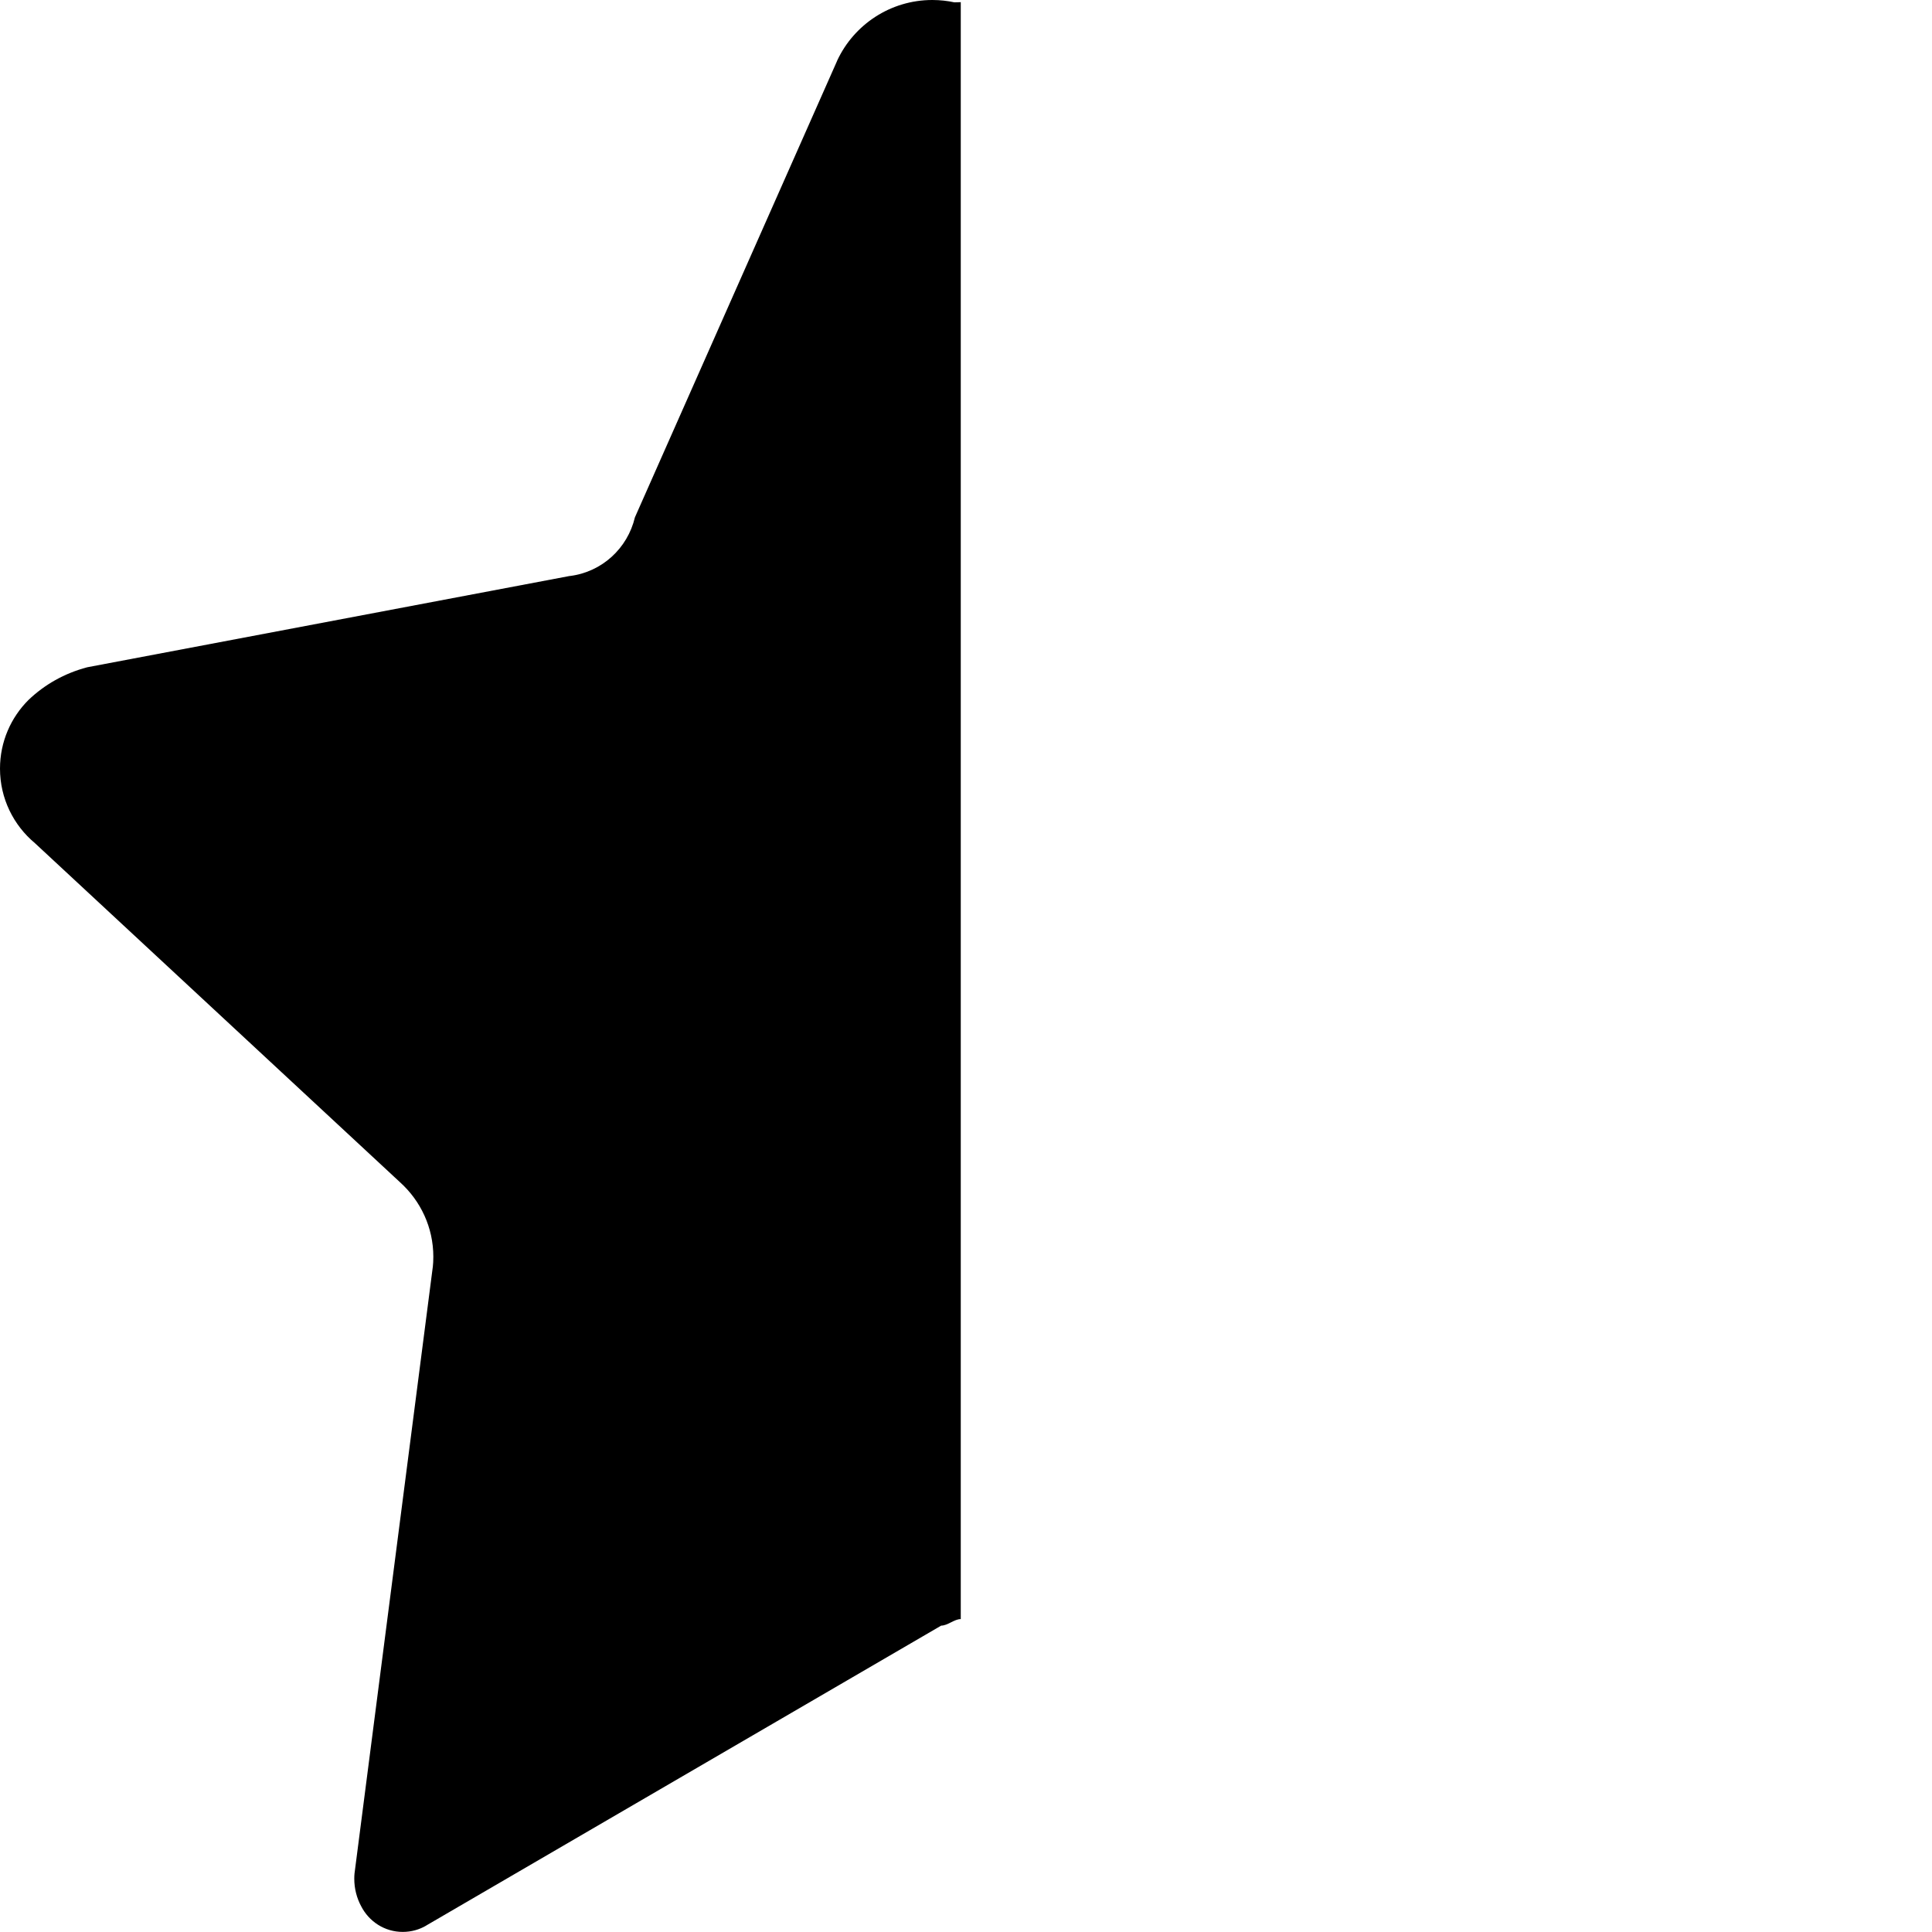
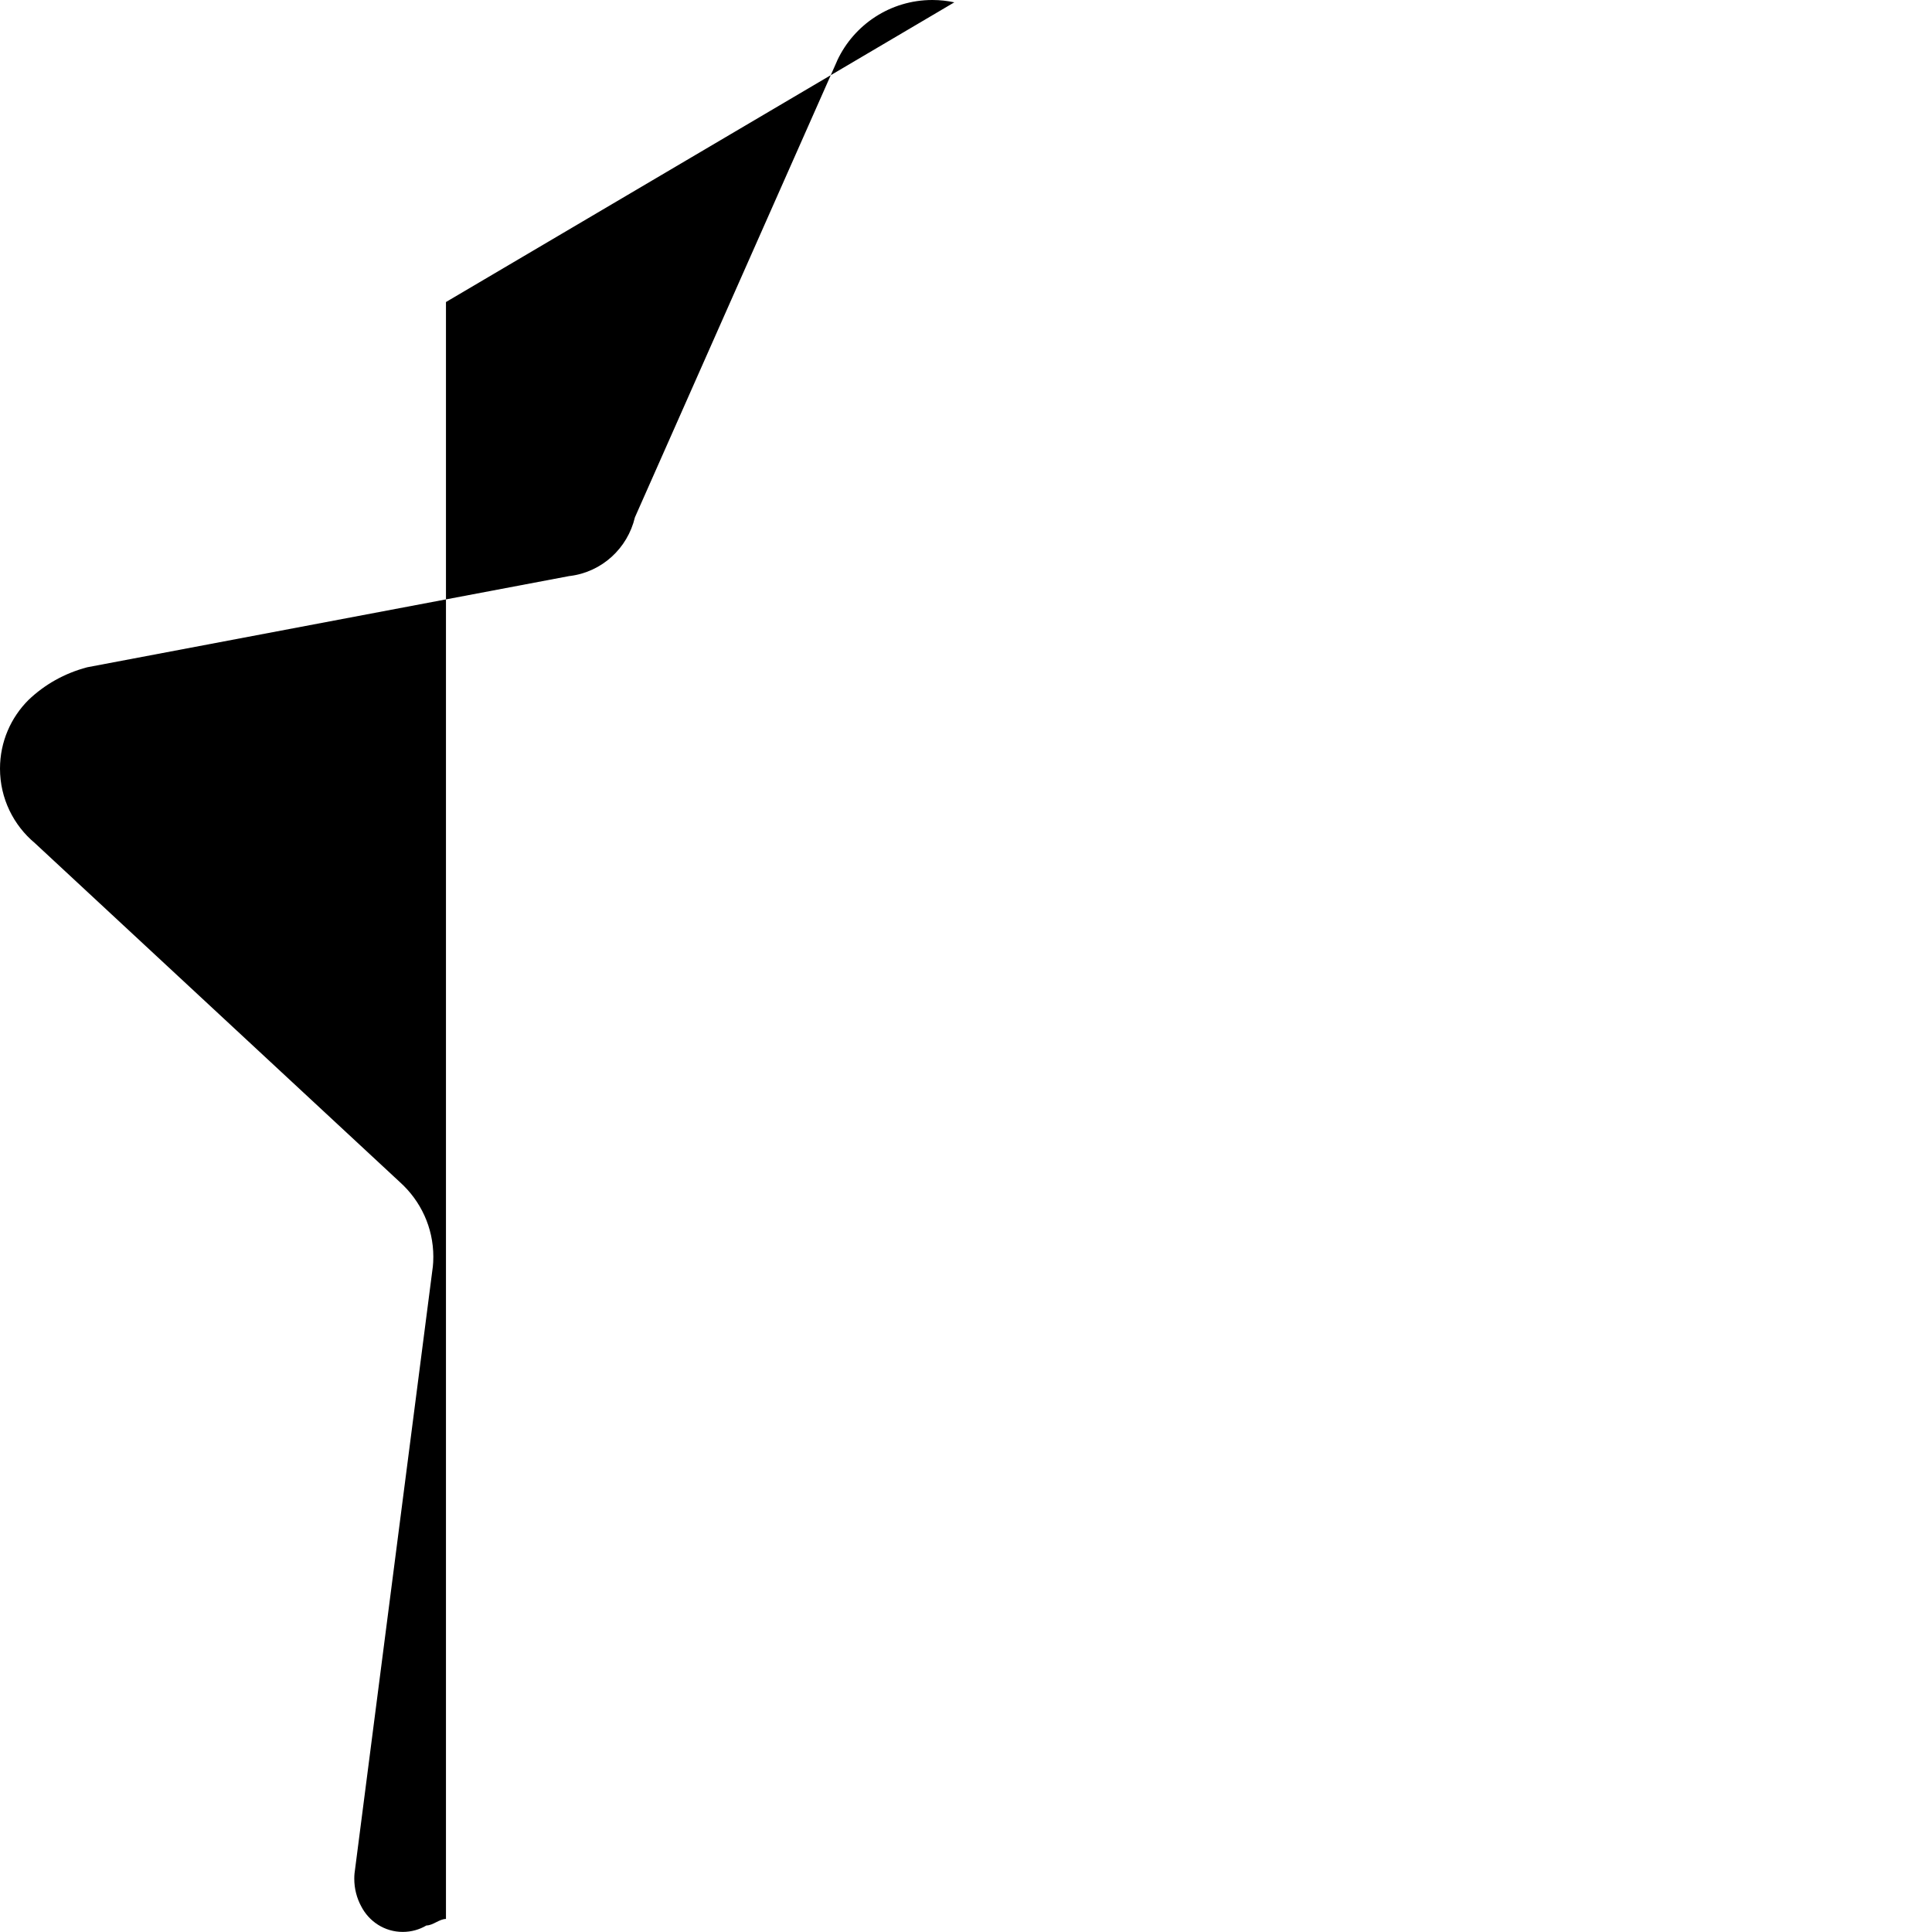
<svg xmlns="http://www.w3.org/2000/svg" viewBox="0 0 24 24">
-   <path d="m11.855.029c-.082-.018-.176-.029-.273-.029-.522 0-.973.307-1.181.75l-.003.008-2.511 5.669c-.092.387-.411.678-.805.728h-.005l-5.993 1.134c-.285.075-.531.216-.73.406l.001-.001c-.219.218-.355.52-.355.854 0 .372.169.705.434.926l.002.002 4.535 4.212c.253.229.412.558.412.924 0 .045-.002.09-.007.134v-.005l-.972 7.532c-.002.02-.003.042-.003.065 0 .124.031.241.086.343l-.002-.004c.097.192.292.322.518.322.107 0 .208-.029.294-.08l-.003.001 6.398-3.726c.081 0 .162-.081.243-.081v-20.086z" />
+   <path d="m11.855.029c-.082-.018-.176-.029-.273-.029-.522 0-.973.307-1.181.75l-.003.008-2.511 5.669c-.092.387-.411.678-.805.728h-.005l-5.993 1.134c-.285.075-.531.216-.73.406l.001-.001c-.219.218-.355.52-.355.854 0 .372.169.705.434.926l.002.002 4.535 4.212c.253.229.412.558.412.924 0 .045-.002.09-.007.134v-.005l-.972 7.532c-.002.02-.003.042-.003.065 0 .124.031.241.086.343l-.002-.004c.097.192.292.322.518.322.107 0 .208-.029.294-.08c.081 0 .162-.081.243-.081v-20.086z" />
</svg>